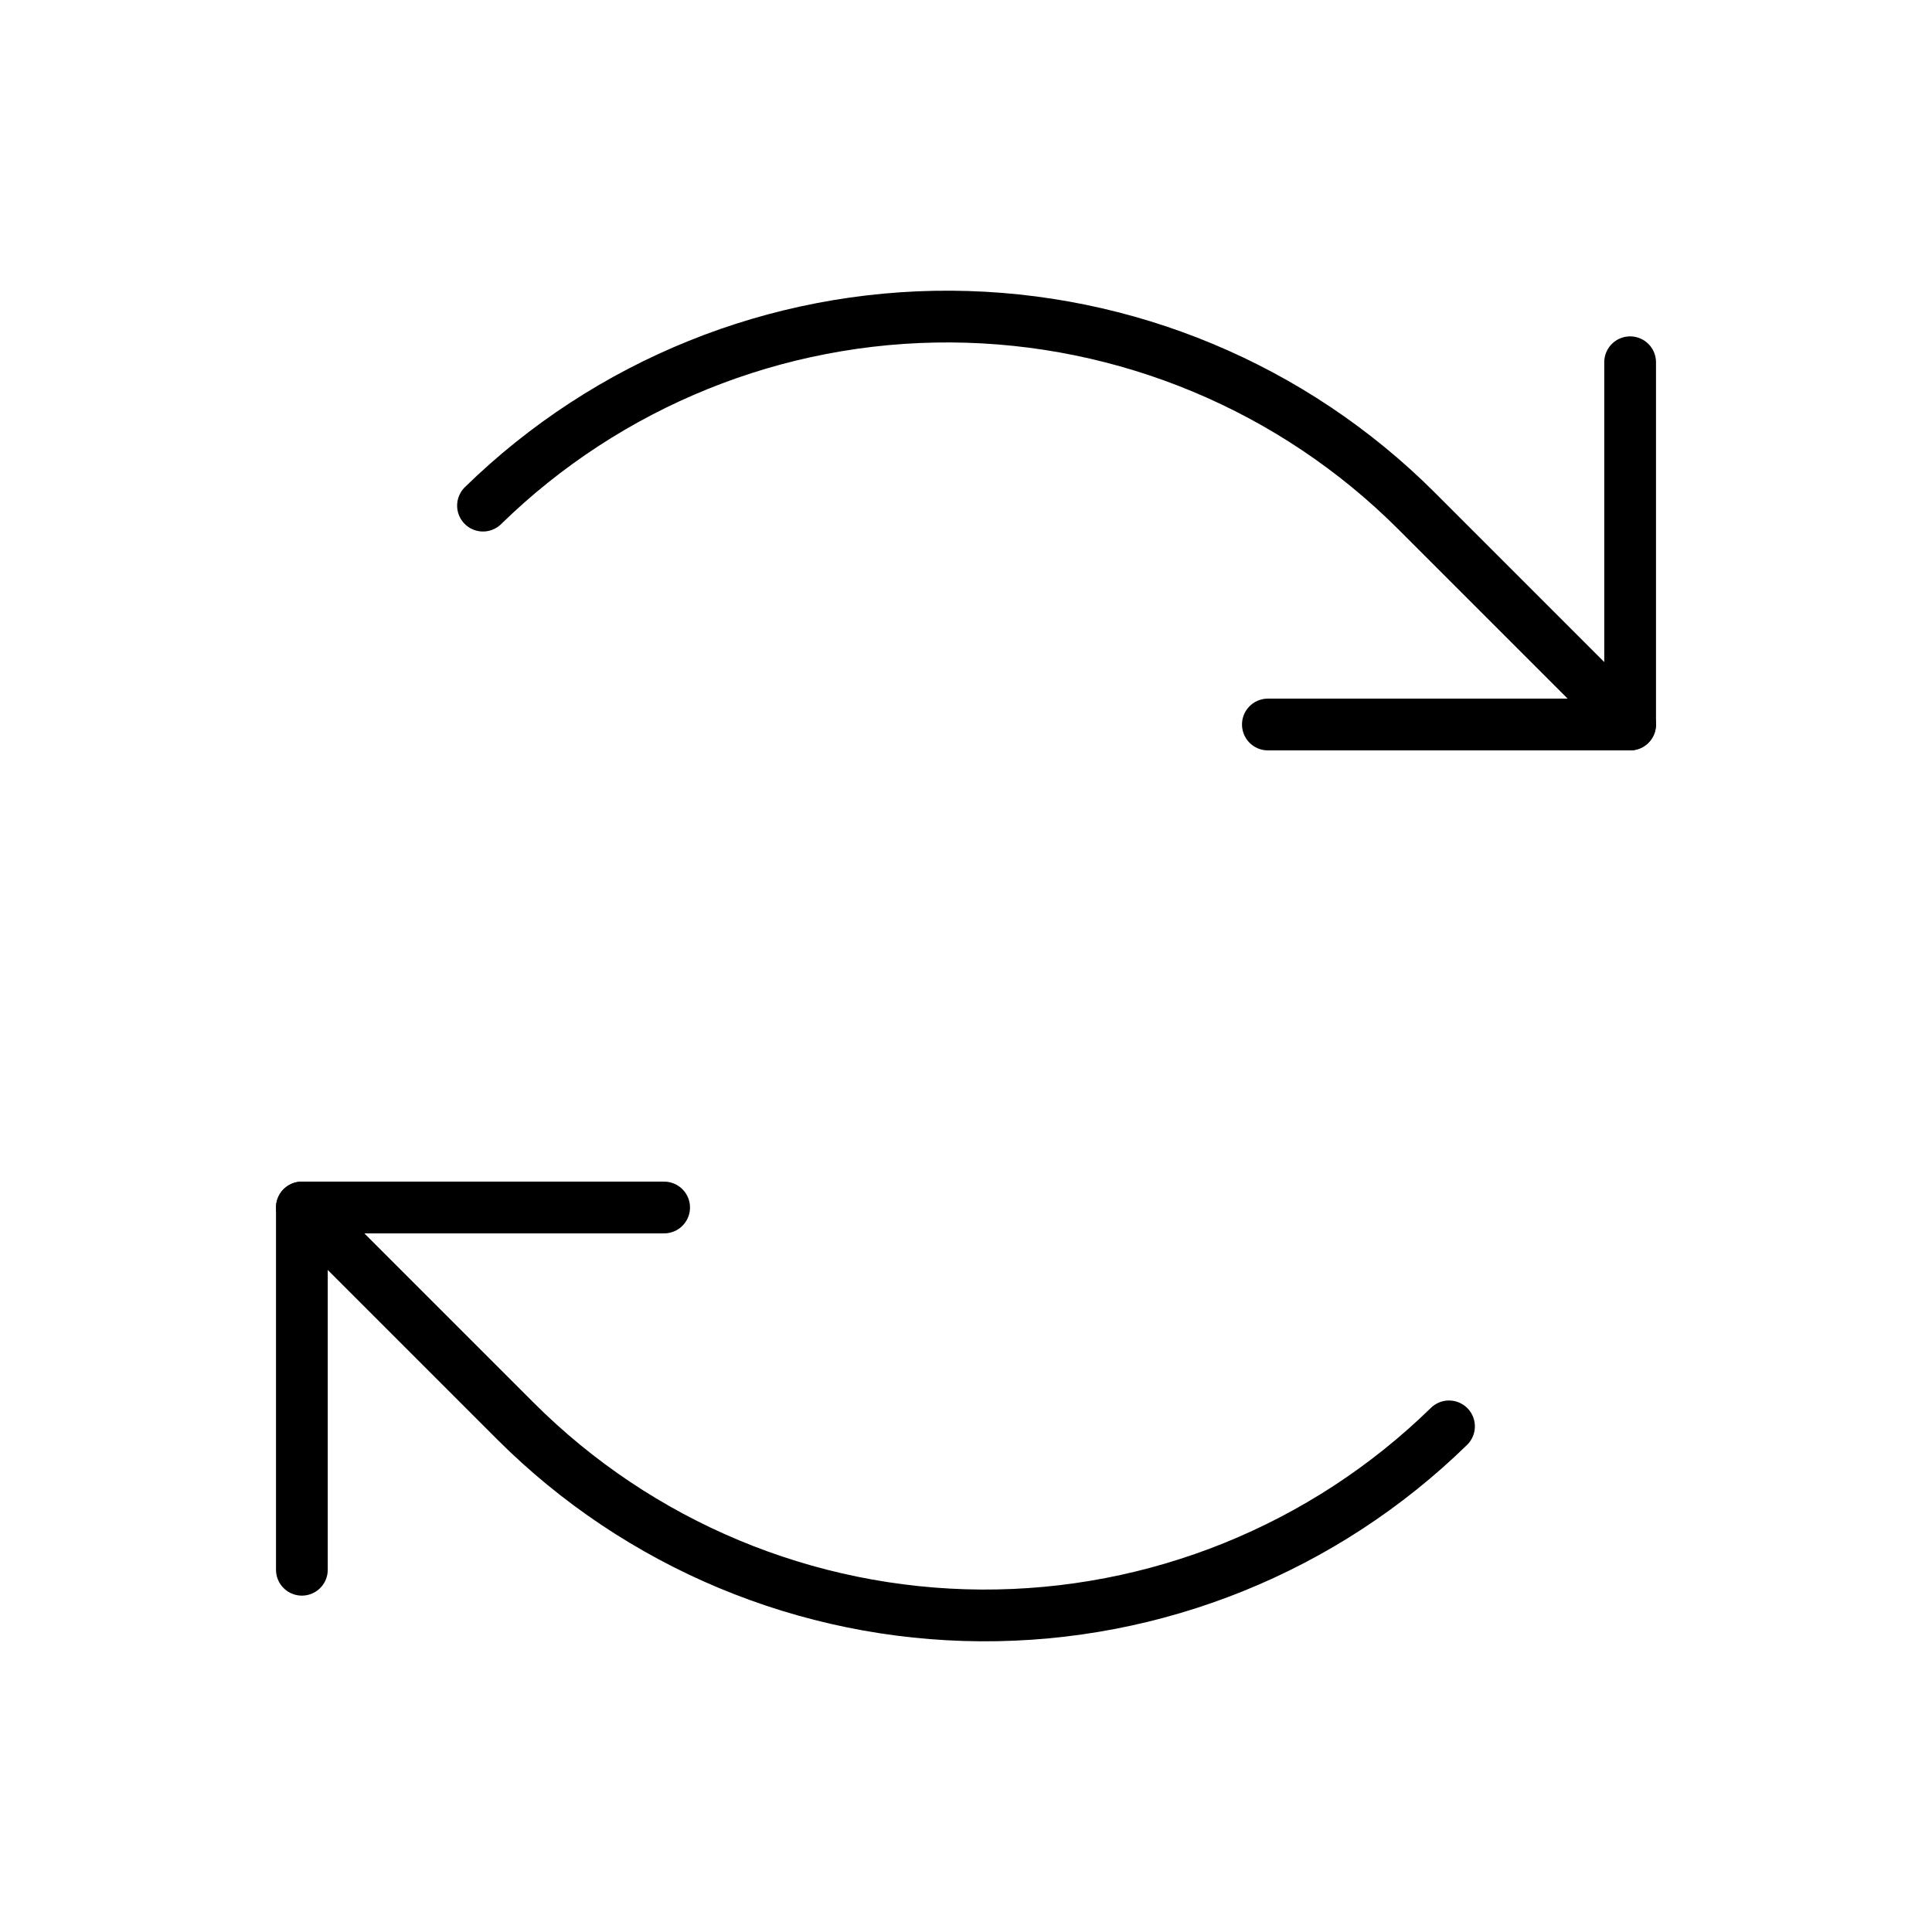
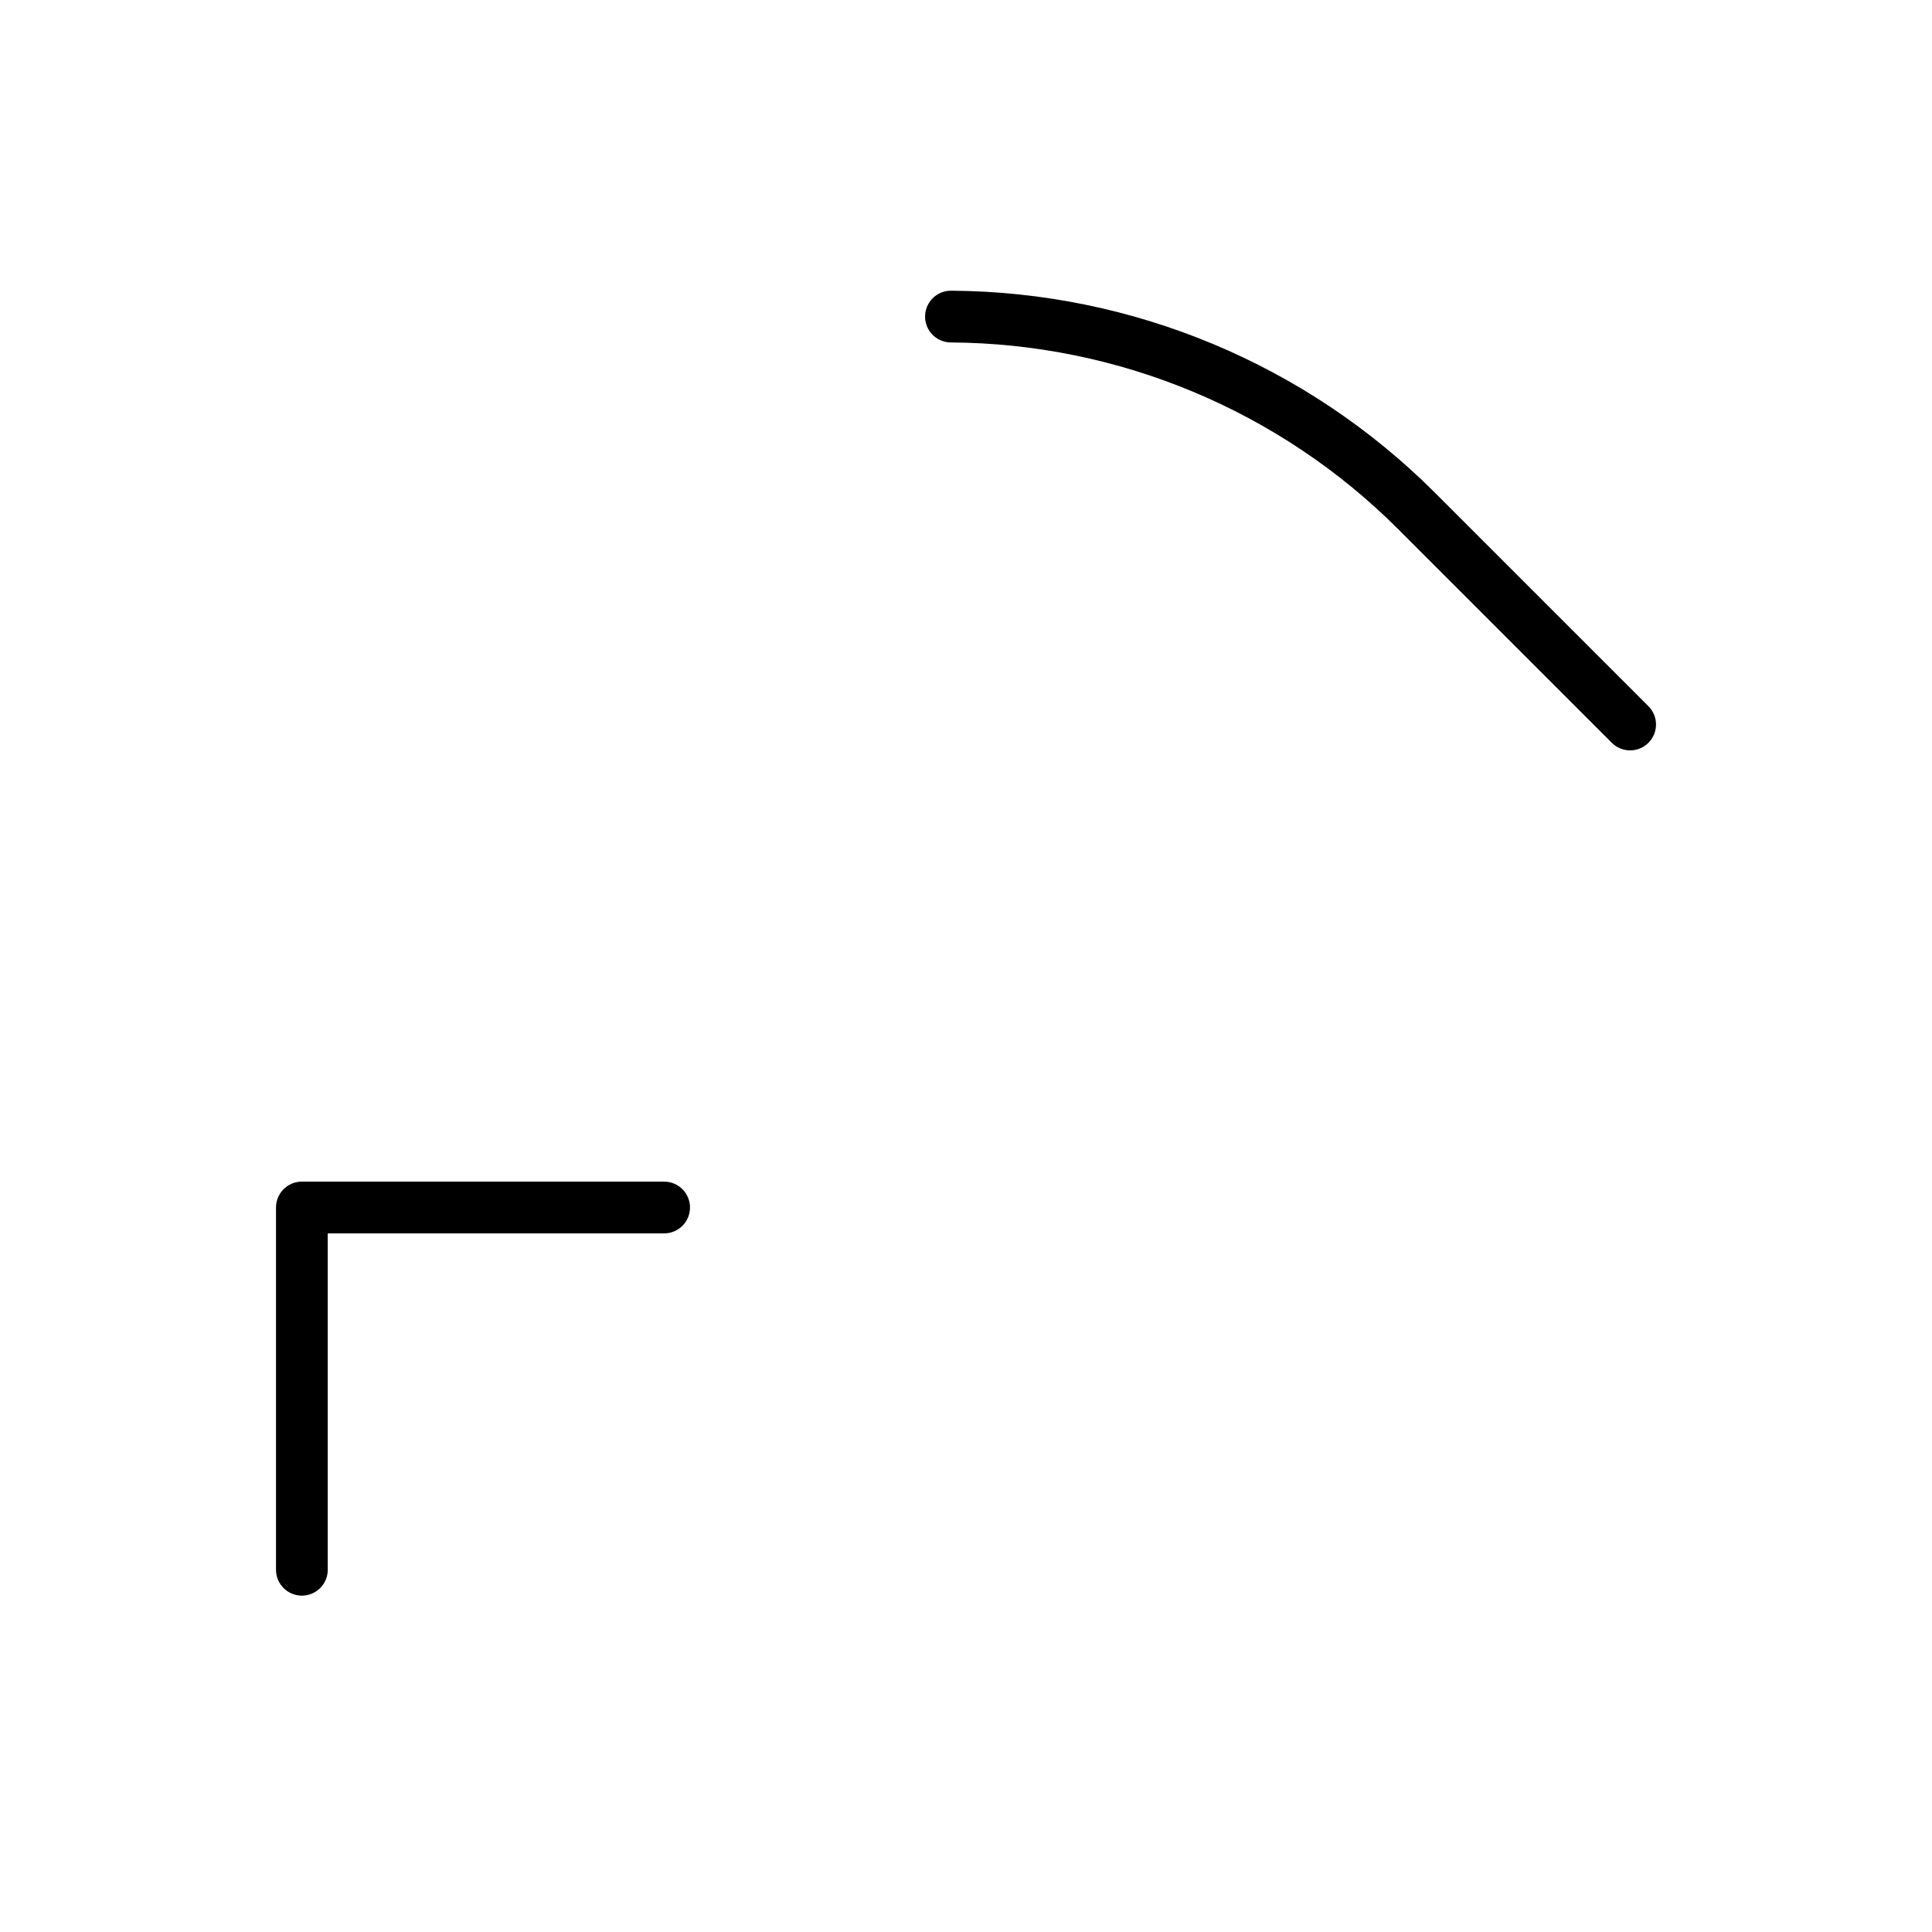
<svg xmlns="http://www.w3.org/2000/svg" fill="none" viewBox="0 0 56 56" height="56" width="56">
  <g clip-path="url(#clip0_12653_8972)">
-     <path stroke-linejoin="round" stroke-linecap="round" stroke-width="1.5" stroke="black" d="M36.75 21H47.25V10.5" />
-     <path stroke-linejoin="round" stroke-linecap="round" stroke-width="1.5" stroke="black" d="M47.25 21L41.064 14.814C37.481 11.231 32.631 9.206 27.564 9.176C22.498 9.147 17.624 11.116 14 14.656" />
+     <path stroke-linejoin="round" stroke-linecap="round" stroke-width="1.5" stroke="black" d="M47.25 21L41.064 14.814C37.481 11.231 32.631 9.206 27.564 9.176" />
    <path stroke-linejoin="round" stroke-linecap="round" stroke-width="1.5" stroke="black" d="M19.25 35H8.75V45.5" />
-     <path stroke-linejoin="round" stroke-linecap="round" stroke-width="1.5" stroke="black" d="M8.75 35L14.936 41.186C18.519 44.769 23.369 46.794 28.436 46.824C33.502 46.853 38.376 44.884 42 41.344" />
  </g>
  <defs>
    <clipPath id="clip0_12653_8972">
      <rect fill="white" height="56" width="56" />
    </clipPath>
  </defs>
</svg>